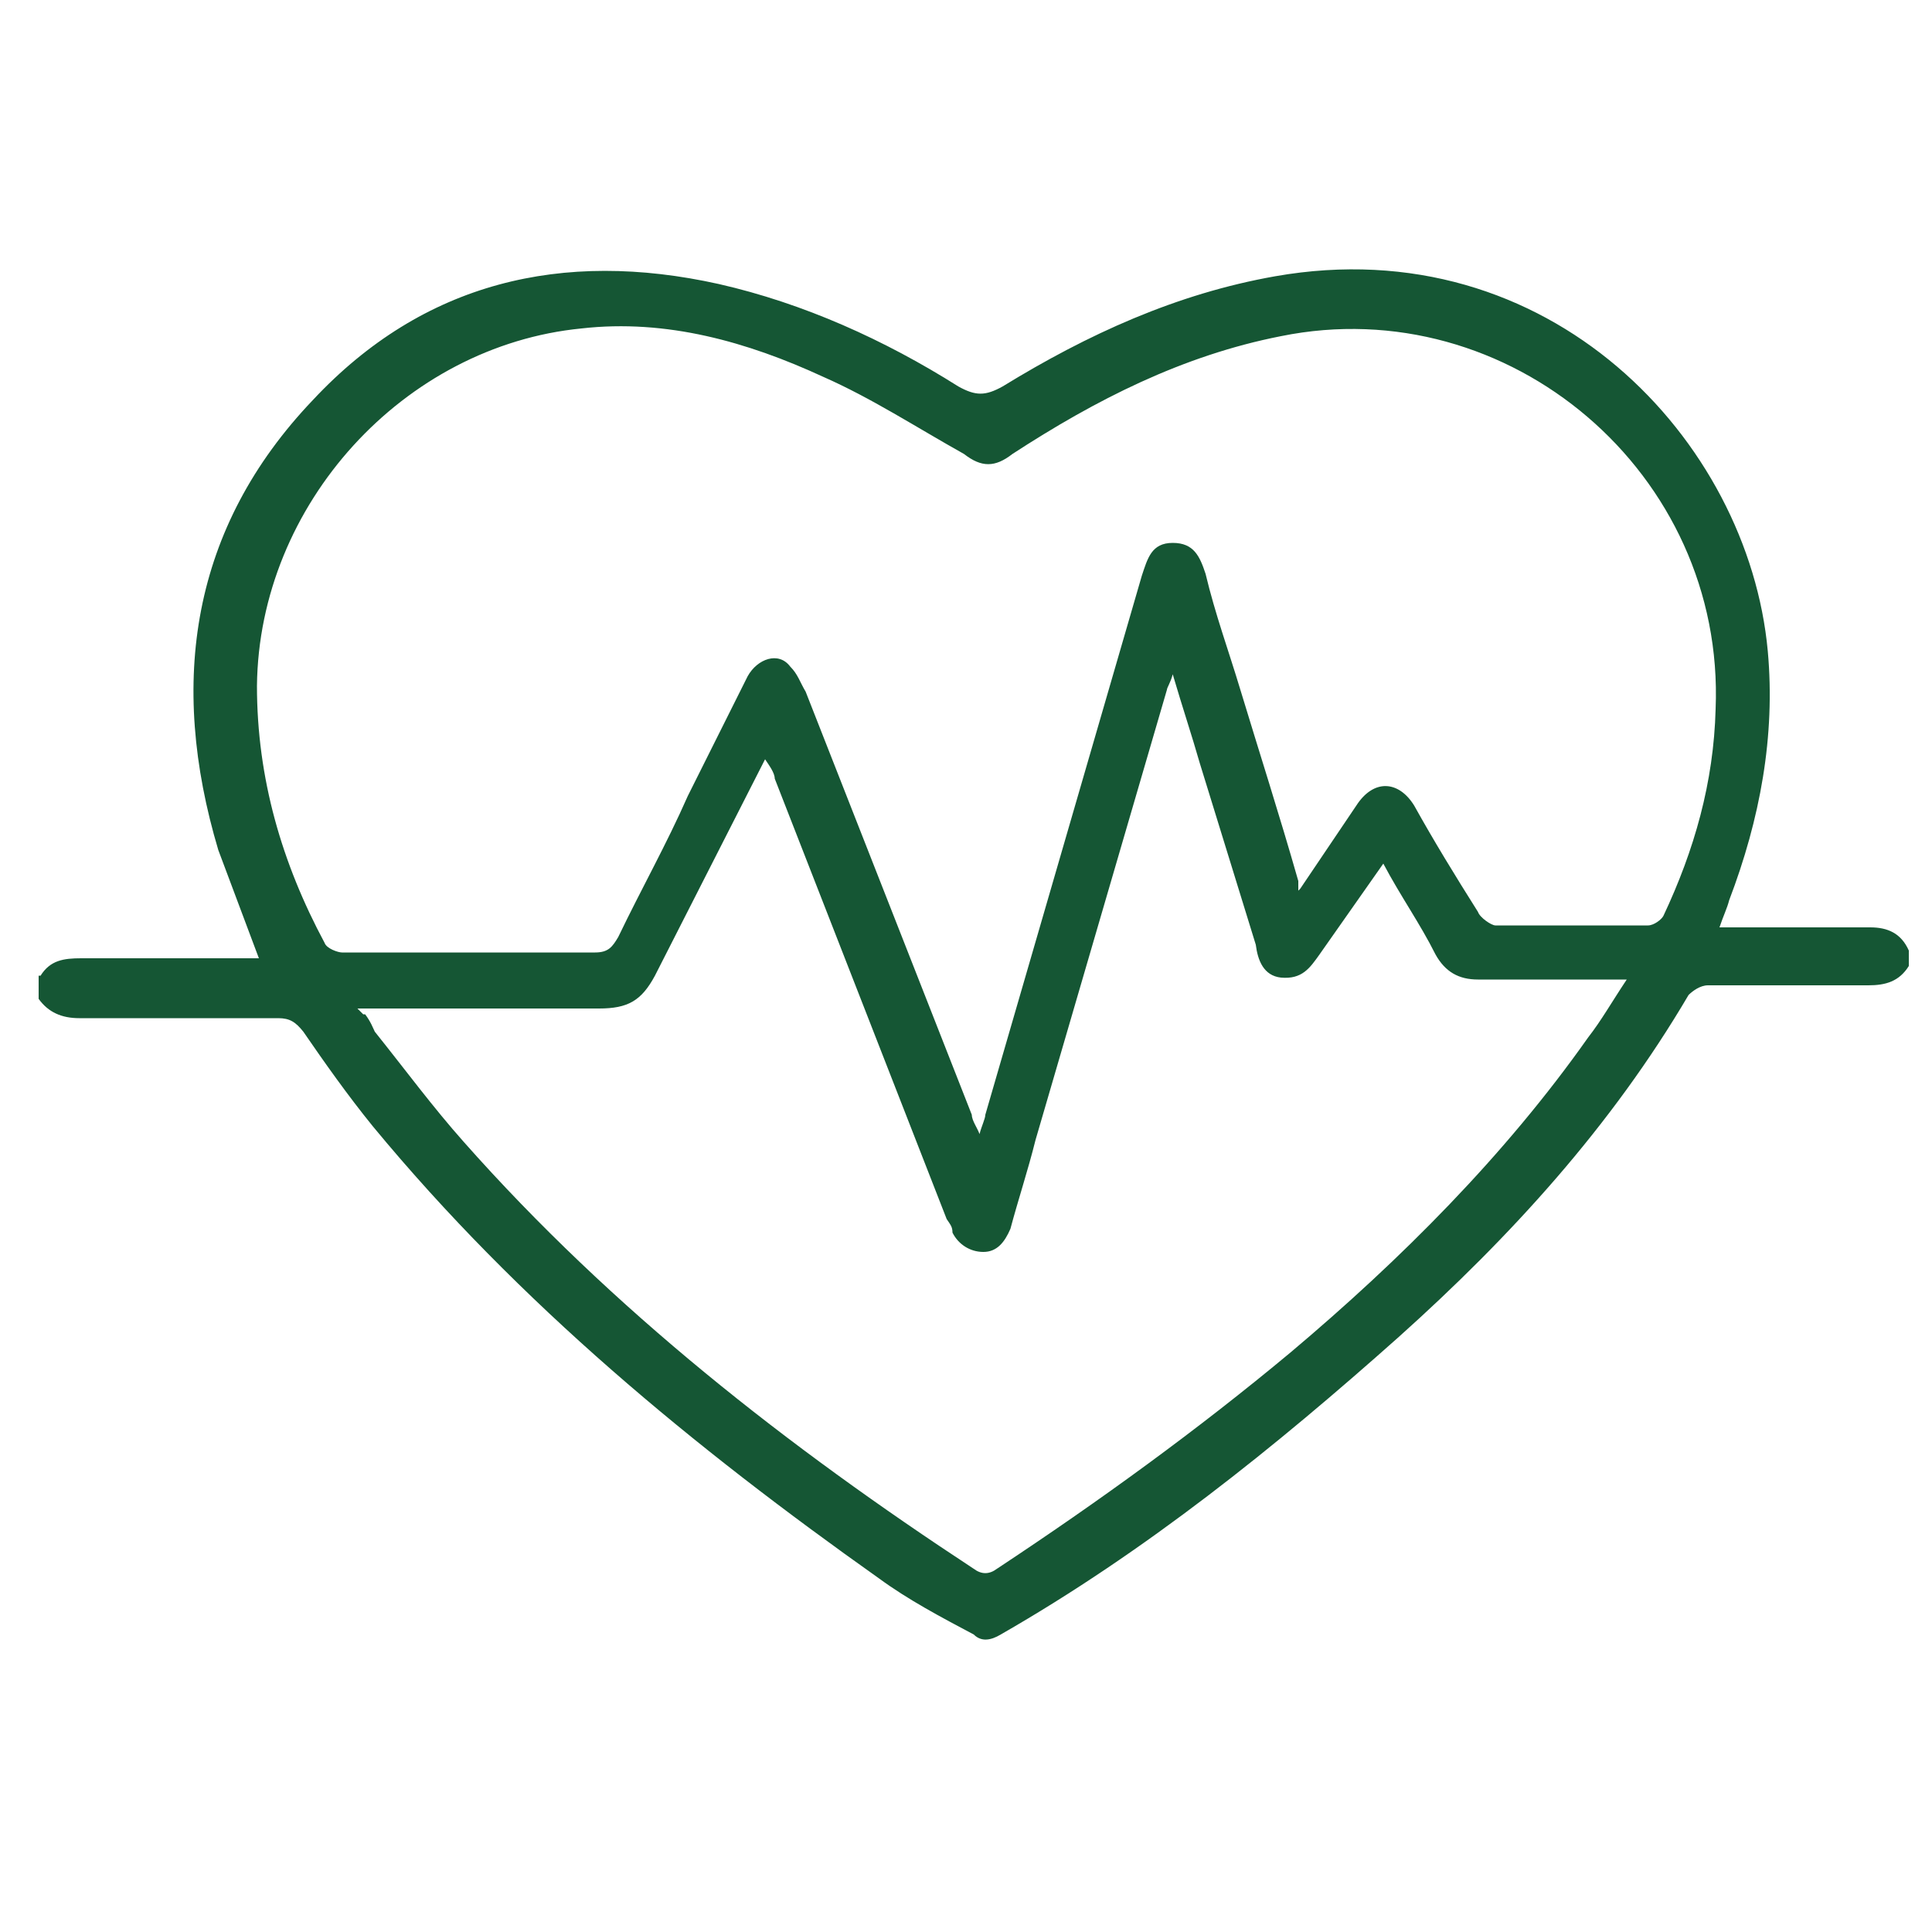
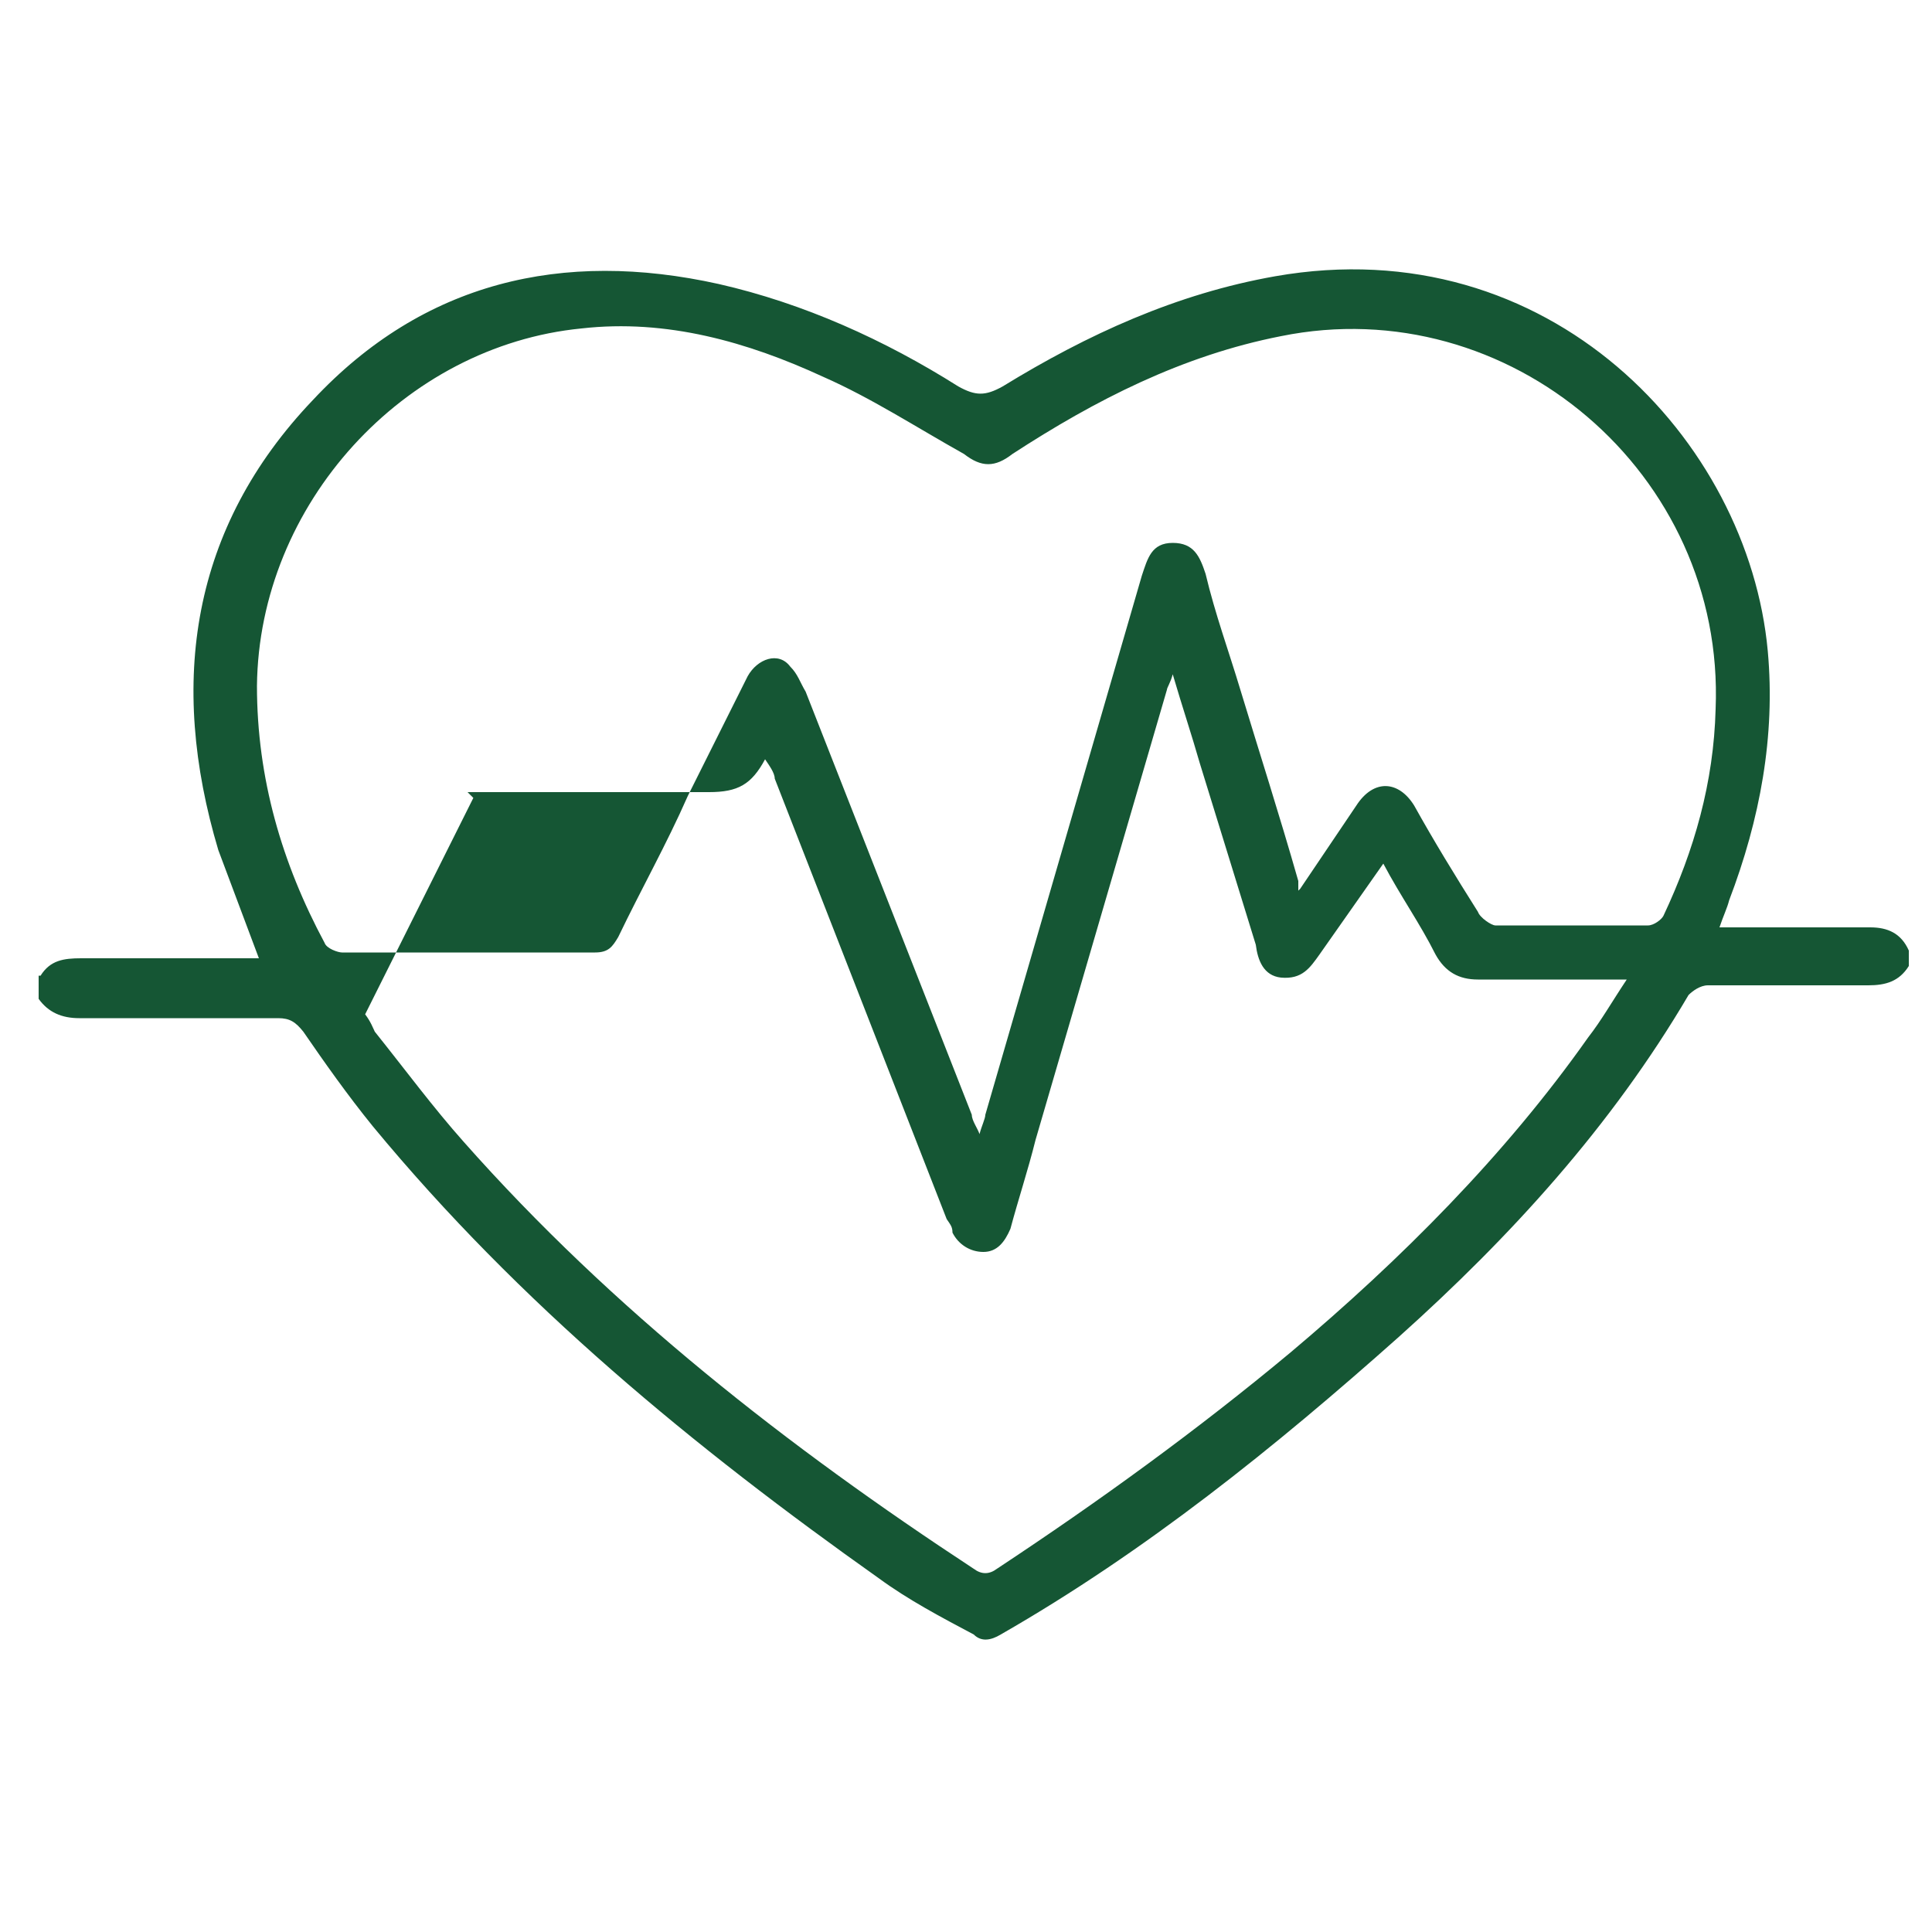
<svg xmlns="http://www.w3.org/2000/svg" viewBox="0 0 100 100" version="1.1">
  <defs>
    <style>
      .cls-1 {
        fill: #155634;
      }
    </style>
  </defs>
  <g>
    <g id="Layer_1">
-       <path d="M2.1,50.5c.5-.8,1.2-.9,2.1-.9h9.2l-2.1-5.6c-2.6-8.7-1.4-16.7,4.9-23.3,5.7-6.1,12.9-7.8,21-6,4.4,1,8.6,2.9,12.4,5.3.9.5,1.4.5,2.3,0,4.4-2.7,9-4.8,14.1-5.7,14.2-2.5,24.5,8.5,25.5,19.4.4,4.4-.4,8.7-2,12.9-.1.4-.3.8-.5,1.4h7.8c.9,0,1.6.3,2,1.2v.8c-.5.8-1.2,1-2.1,1h-8.3c-.4,0-.8.3-1,.5-4,6.8-9.2,12.5-15,17.7-6.4,5.7-13.1,11.1-20.6,15.4-.5.3-1,.4-1.4,0-1.7-.9-3.4-1.8-4.9-2.9-9.6-6.8-18.6-14.2-26.2-23.4-1.3-1.6-2.5-3.3-3.6-4.9-.4-.5-.7-.7-1.3-.7H4.1c-.9,0-1.6-.3-2.1-1v-1.2ZM67.3,46l2.9-4.3c.9-1.4,2.2-1.3,3,0,1,1.8,2.1,3.6,3.3,5.5.1.3.7.7.9.7h7.9c.3,0,.7-.3.8-.5,1.6-3.4,2.6-6.9,2.7-10.7.5-12.2-10.7-21.7-22.5-19.3-5.1,1-9.6,3.3-13.9,6.1-.9.7-1.6.7-2.5,0-2.5-1.4-4.8-2.9-7.3-4-3.9-1.8-8.1-3-12.5-2.5-9.2.9-16.7,9.1-16.8,18.5,0,4.8,1.3,9.2,3.5,13.3.1.3.7.5.9.5h13.1c.7,0,.9-.3,1.2-.8,1.2-2.5,2.5-4.8,3.6-7.3l3.1-6.2c.5-.9,1.6-1.3,2.2-.5.4.4.5.8.8,1.3l8.6,21.9c0,.3.3.7.4,1,.1-.4.3-.8.3-1l8.1-27.9c.3-.9.5-1.7,1.6-1.7s1.4.7,1.7,1.6c.5,2.1,1.2,4,1.8,6,1,3.3,2,6.4,3,9.9v.5ZM18.9,52.5c.3.4.4.7.5.9,1.6,2,3,3.9,4.6,5.7,7.7,8.7,16.8,15.8,26.4,22.1.4.3.8.3,1.2,0,5.3-3.5,10.4-7.2,15.2-11.2,5.7-4.8,11.1-10.2,15.4-16.3.7-.9,1.2-1.8,2-3h-7.7c-1,0-1.7-.4-2.2-1.3-.8-1.6-1.8-3-2.7-4.7l-3.3,4.7c-.5.7-.9,1.3-2,1.2-.9-.1-1.2-.9-1.3-1.7l-2.9-9.4c-.4-1.4-.9-2.9-1.4-4.6-.1.4-.3.7-.3.8l-6.8,23.3c-.4,1.6-.9,3.1-1.3,4.6-.3.7-.7,1.2-1.4,1.2s-1.3-.4-1.6-1c0-.3-.1-.4-.3-.7l-8.9-22.8c0-.3-.3-.7-.5-1l-5.7,11.2c-.7,1.3-1.4,1.7-2.9,1.7h-12.5l.3.3Z" class="cls-1" />
+       <path d="M2.1,50.5c.5-.8,1.2-.9,2.1-.9h9.2l-2.1-5.6c-2.6-8.7-1.4-16.7,4.9-23.3,5.7-6.1,12.9-7.8,21-6,4.4,1,8.6,2.9,12.4,5.3.9.5,1.4.5,2.3,0,4.4-2.7,9-4.8,14.1-5.7,14.2-2.5,24.5,8.5,25.5,19.4.4,4.4-.4,8.7-2,12.9-.1.4-.3.8-.5,1.4h7.8c.9,0,1.6.3,2,1.2v.8c-.5.8-1.2,1-2.1,1h-8.3c-.4,0-.8.3-1,.5-4,6.8-9.2,12.5-15,17.7-6.4,5.7-13.1,11.1-20.6,15.4-.5.3-1,.4-1.4,0-1.7-.9-3.4-1.8-4.9-2.9-9.6-6.8-18.6-14.2-26.2-23.4-1.3-1.6-2.5-3.3-3.6-4.9-.4-.5-.7-.7-1.3-.7H4.1c-.9,0-1.6-.3-2.1-1v-1.2ZM67.3,46l2.9-4.3c.9-1.4,2.2-1.3,3,0,1,1.8,2.1,3.6,3.3,5.5.1.3.7.7.9.7h7.9c.3,0,.7-.3.8-.5,1.6-3.4,2.6-6.9,2.7-10.7.5-12.2-10.7-21.7-22.5-19.3-5.1,1-9.6,3.3-13.9,6.1-.9.7-1.6.7-2.5,0-2.5-1.4-4.8-2.9-7.3-4-3.9-1.8-8.1-3-12.5-2.5-9.2.9-16.7,9.1-16.8,18.5,0,4.8,1.3,9.2,3.5,13.3.1.3.7.5.9.5h13.1c.7,0,.9-.3,1.2-.8,1.2-2.5,2.5-4.8,3.6-7.3l3.1-6.2c.5-.9,1.6-1.3,2.2-.5.4.4.5.8.8,1.3l8.6,21.9c0,.3.3.7.4,1,.1-.4.3-.8.3-1l8.1-27.9c.3-.9.5-1.7,1.6-1.7s1.4.7,1.7,1.6c.5,2.1,1.2,4,1.8,6,1,3.3,2,6.4,3,9.9v.5ZM18.9,52.5c.3.4.4.7.5.9,1.6,2,3,3.9,4.6,5.7,7.7,8.7,16.8,15.8,26.4,22.1.4.3.8.3,1.2,0,5.3-3.5,10.4-7.2,15.2-11.2,5.7-4.8,11.1-10.2,15.4-16.3.7-.9,1.2-1.8,2-3h-7.7c-1,0-1.7-.4-2.2-1.3-.8-1.6-1.8-3-2.7-4.7l-3.3,4.7c-.5.7-.9,1.3-2,1.2-.9-.1-1.2-.9-1.3-1.7l-2.9-9.4c-.4-1.4-.9-2.9-1.4-4.6-.1.4-.3.7-.3.8l-6.8,23.3c-.4,1.6-.9,3.1-1.3,4.6-.3.7-.7,1.2-1.4,1.2s-1.3-.4-1.6-1c0-.3-.1-.4-.3-.7l-8.9-22.8c0-.3-.3-.7-.5-1c-.7,1.3-1.4,1.7-2.9,1.7h-12.5l.3.3Z" class="cls-1" />
    </g>
  </g>
</svg>